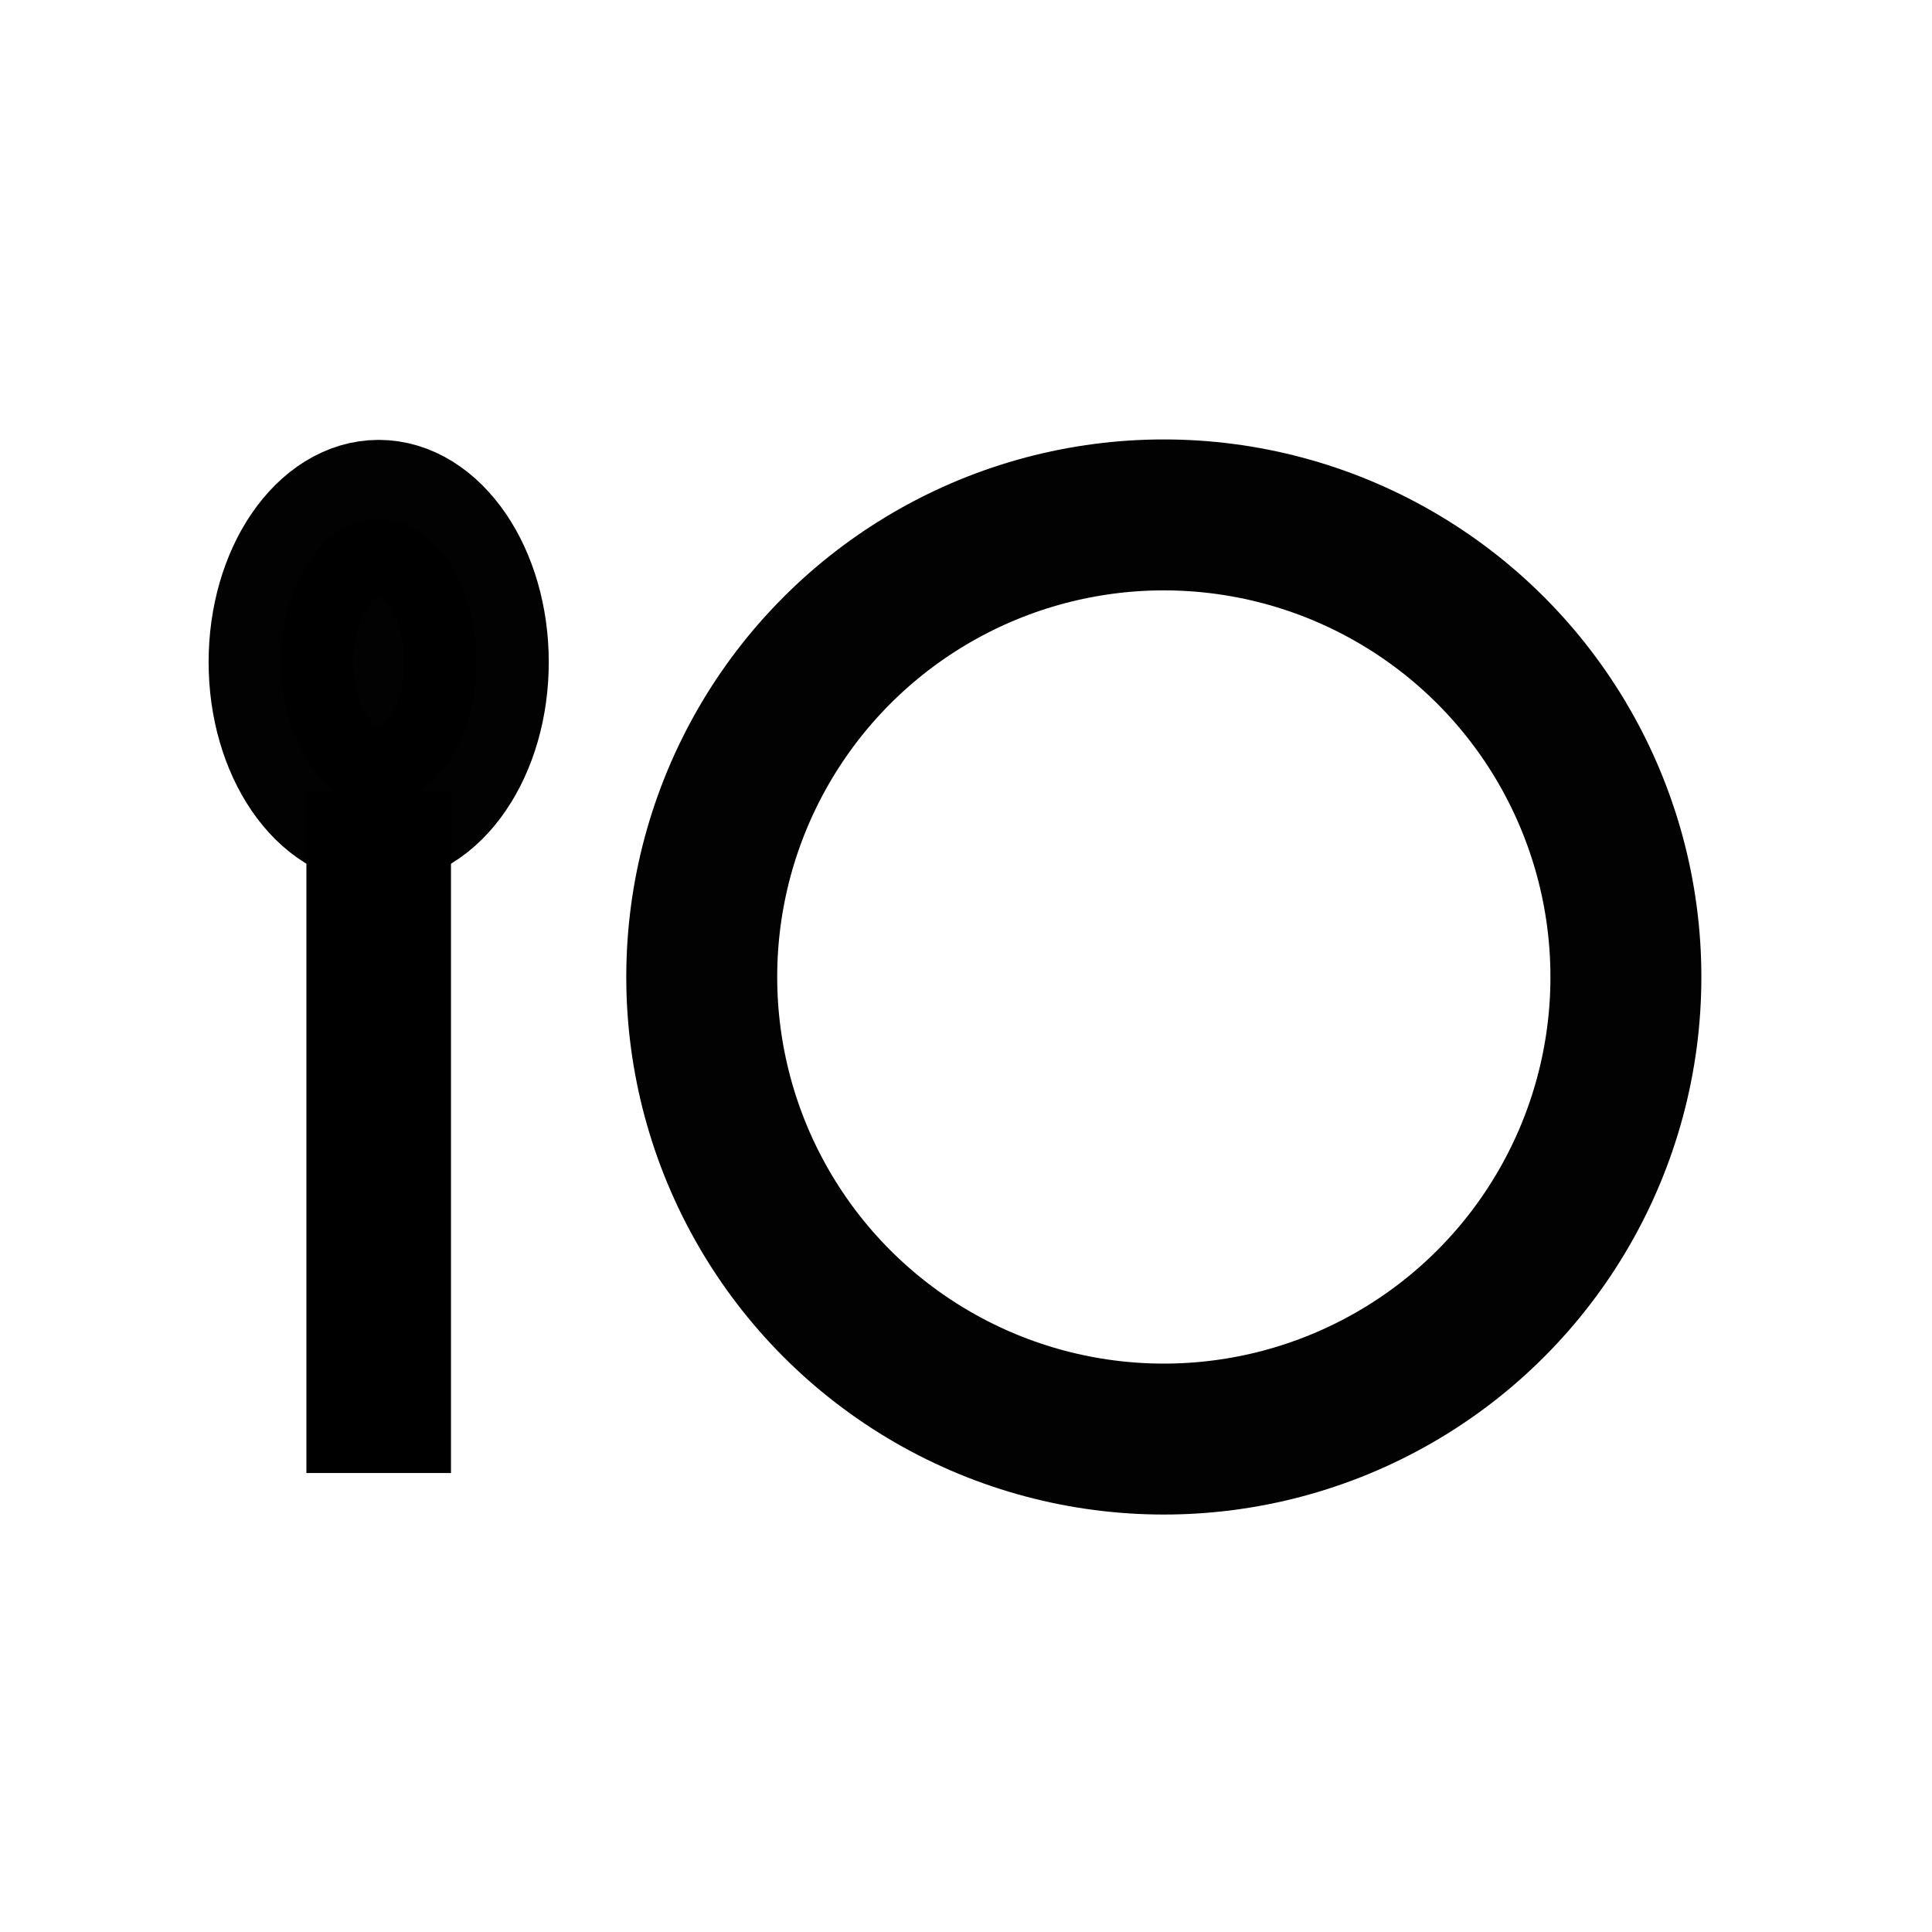
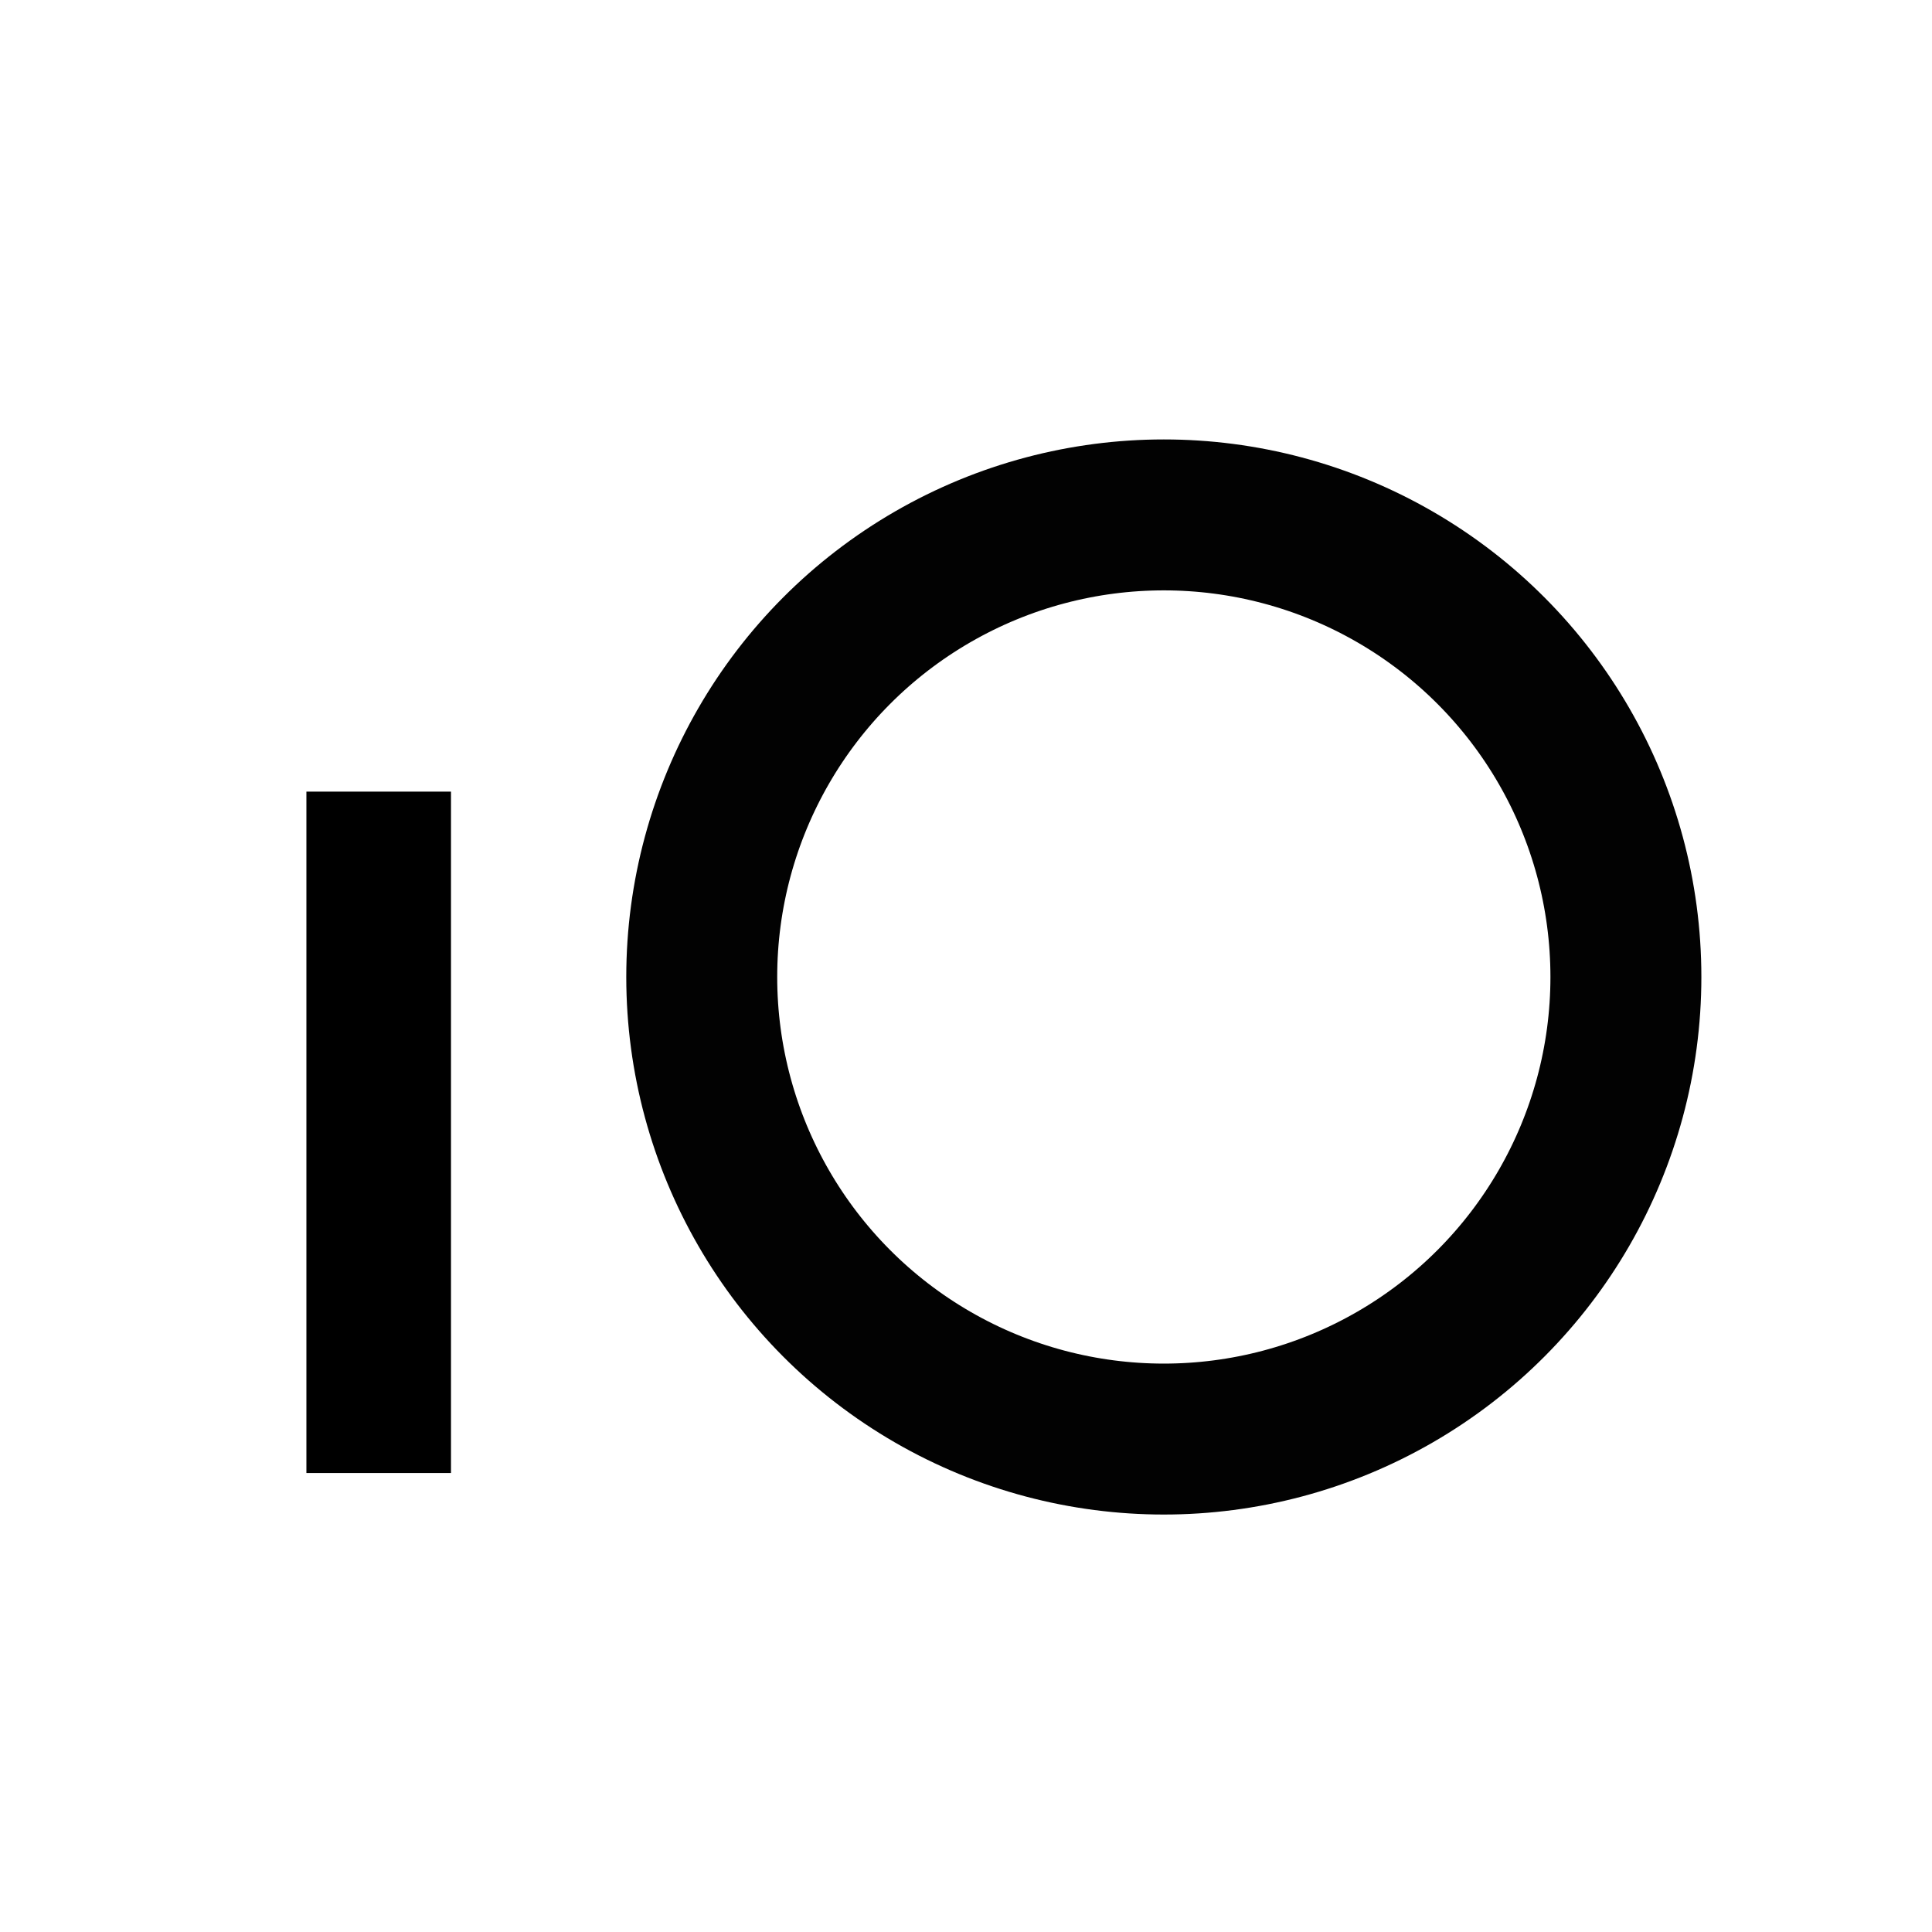
<svg xmlns="http://www.w3.org/2000/svg" xmlns:ns1="http://www.inkscape.org/namespaces/inkscape" xmlns:ns2="http://sodipodi.sourceforge.net/DTD/sodipodi-0.dtd" width="64" height="64" id="svg3352" version="1.1" ns1:version="0.92.3 (2405546, 2018-03-11)" viewBox="0 0 64 64" ns2:docname="lifer-cookbook.svg" ns1:export-filename="/home/andrewbigger/Documents/lifer/rasterized/lifer-inventory.png" ns1:export-xdpi="300" ns1:export-ydpi="300">
  <defs id="defs3354" />
  <ns2:namedview id="base" pagecolor="#ffffff" bordercolor="#666666" borderopacity="1.0" ns1:pageopacity="0.0" ns1:pageshadow="2" ns1:zoom="5.5" ns1:cx="-18.545455" ns1:cy="42.558272" ns1:current-layer="layer1" showgrid="true" ns1:document-units="px" ns1:grid-bbox="true" ns1:window-width="1920" ns1:window-height="1047" ns1:window-x="0" ns1:window-y="1080" ns1:window-maximized="1" />
  <g id="layer1" ns1:label="Layer 1" ns1:groupmode="layer">
    <g id="g4167" transform="translate(2.974,-2.057)">
      <circle r="15.307" cy="34.421" cx="35.579" id="path4138" style="opacity:0.99;fill:none;fill-opacity:1;stroke:#000000;stroke-width:5;stroke-linecap:round;stroke-linejoin:round;stroke-miterlimit:4;stroke-dasharray:none;stroke-opacity:1" />
      <g transform="matrix(0.666,0,0,0.726,3.153,14.817)" id="g4163">
        <path style="fill:none;fill-rule:evenodd;stroke:#000000;stroke-width:7.191;stroke-linecap:butt;stroke-linejoin:miter;stroke-miterlimit:4;stroke-dasharray:none;stroke-opacity:1" d="m 9.636,49.636 0,-31.091" id="path4140" ns1:connector-curvature="0" />
-         <ellipse style="opacity:0.99;fill:#000000;fill-opacity:1;stroke:#000000;stroke-width:7.191;stroke-linecap:round;stroke-linejoin:round;stroke-miterlimit:4;stroke-dasharray:none;stroke-opacity:1" id="path4161" cx="9.636" cy="12.636" rx="4.864" ry="6.545" />
      </g>
    </g>
  </g>
</svg>